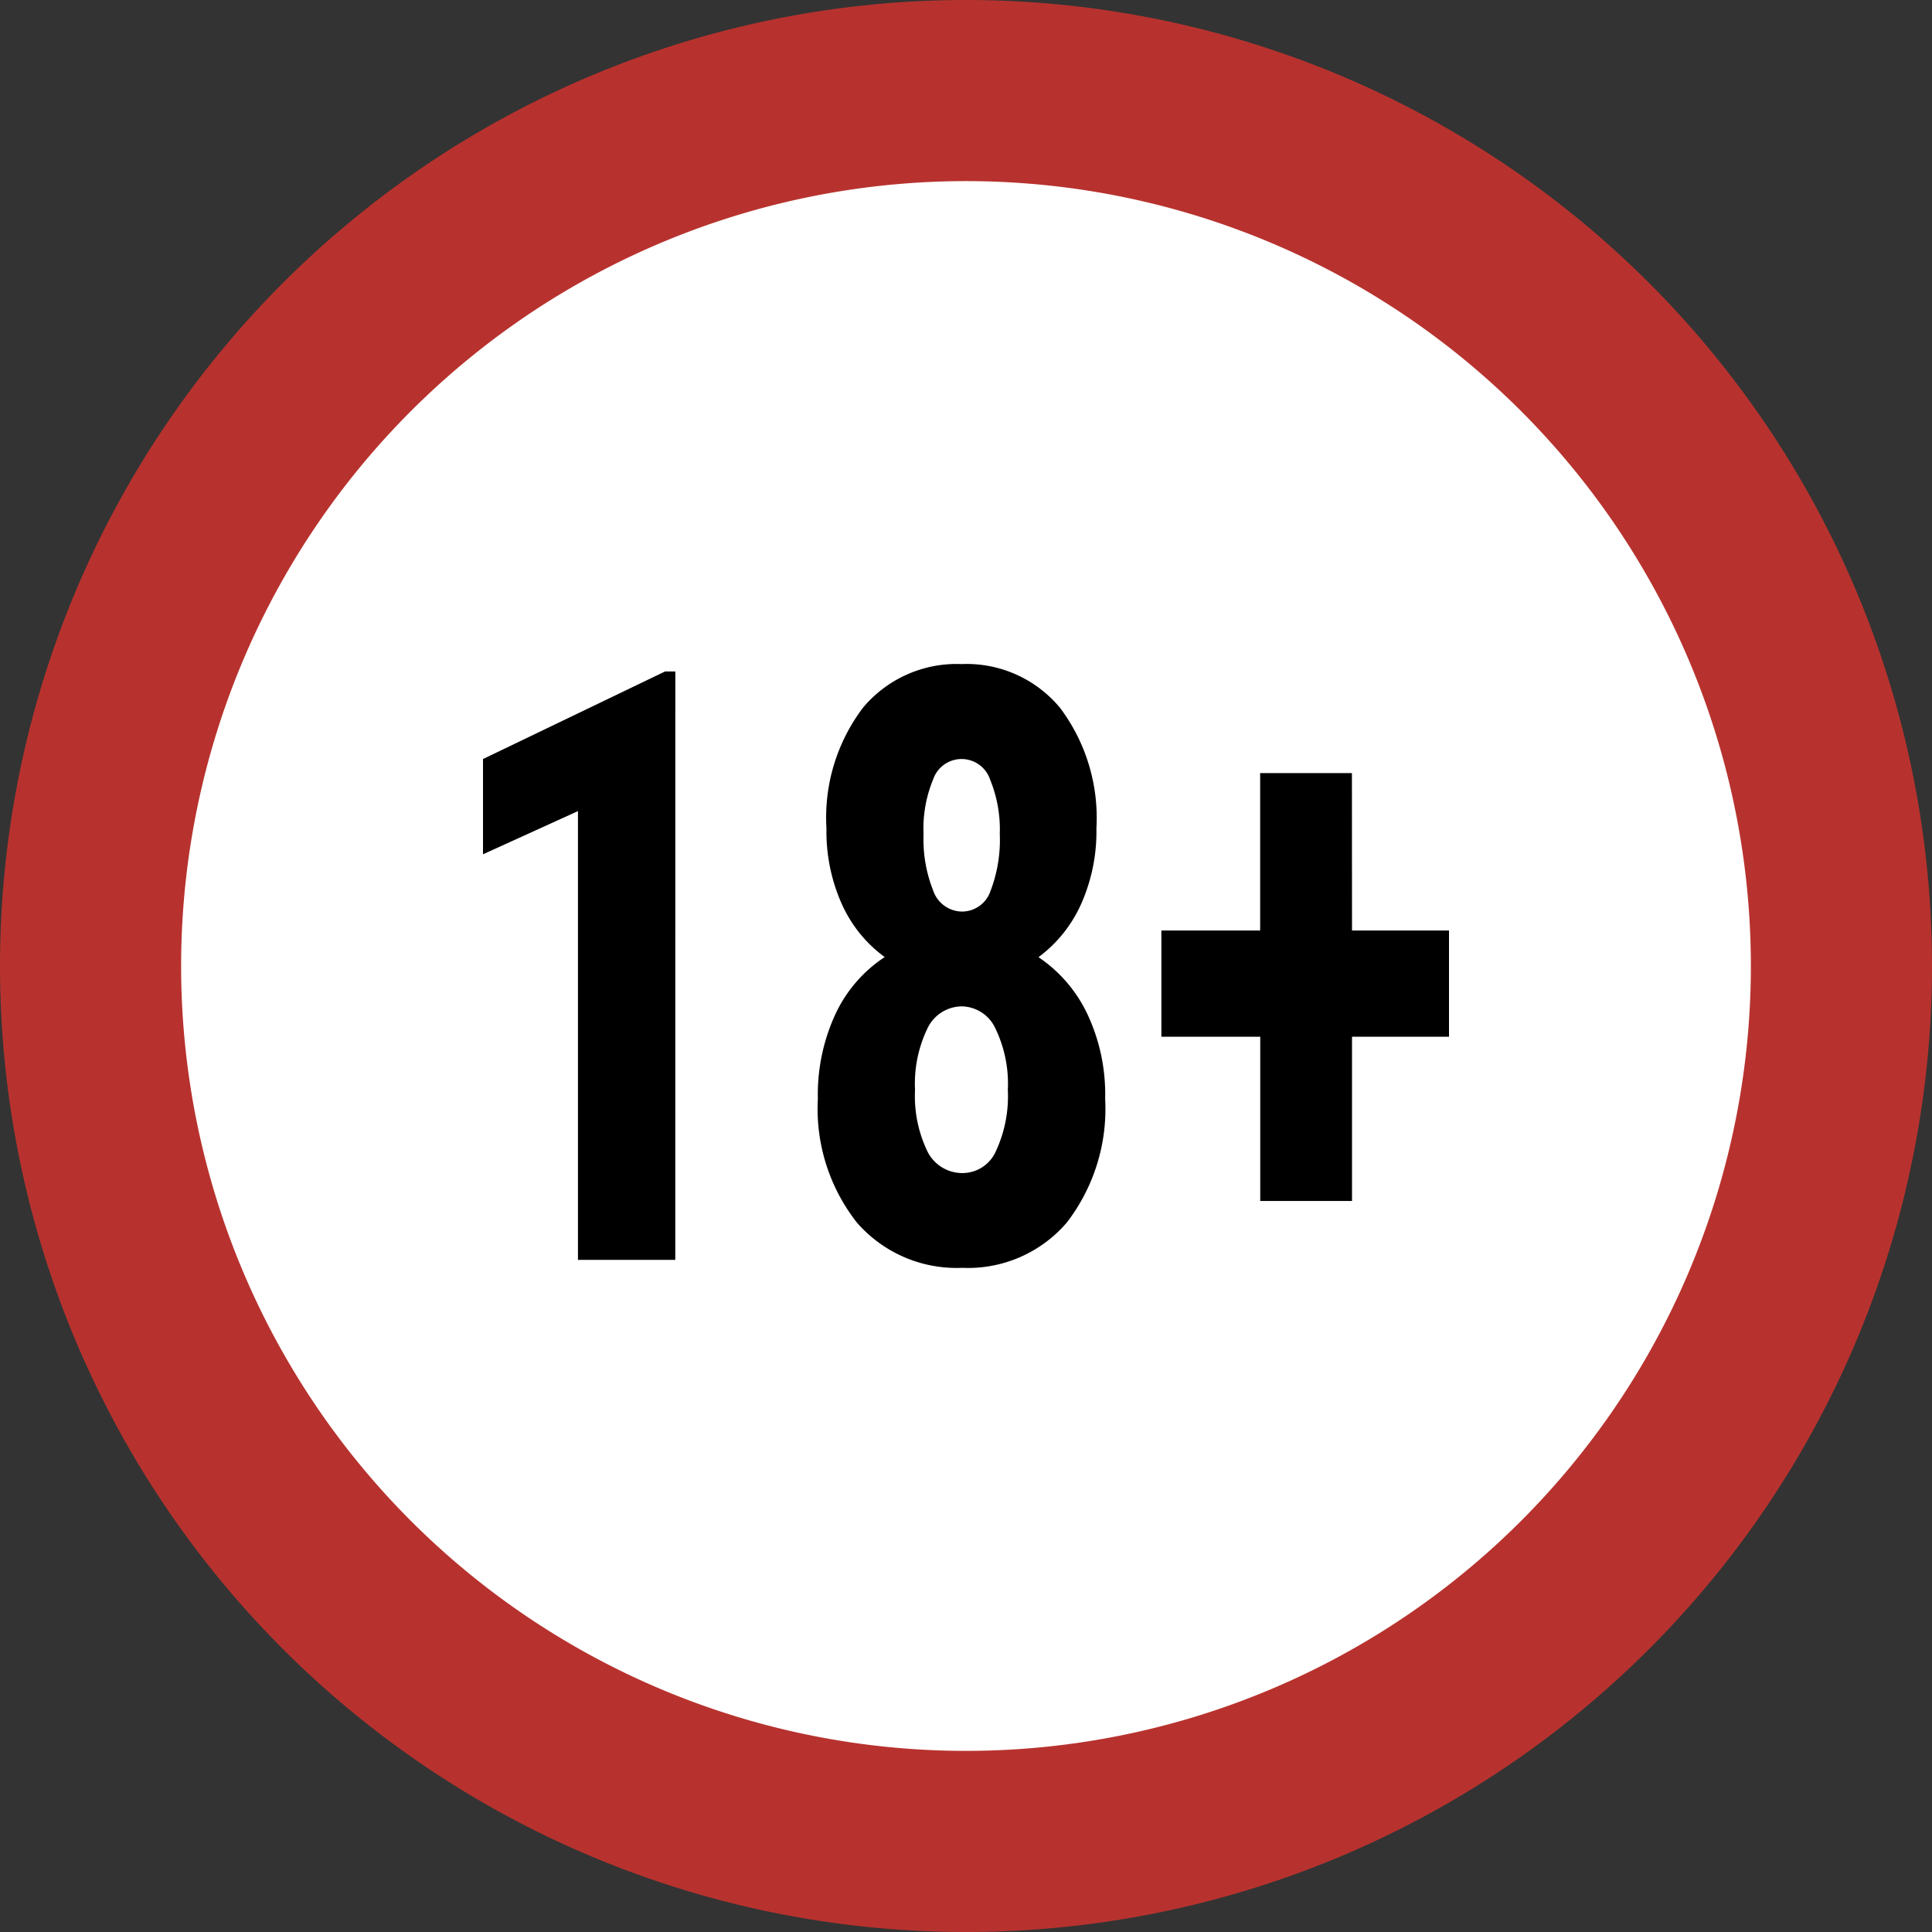
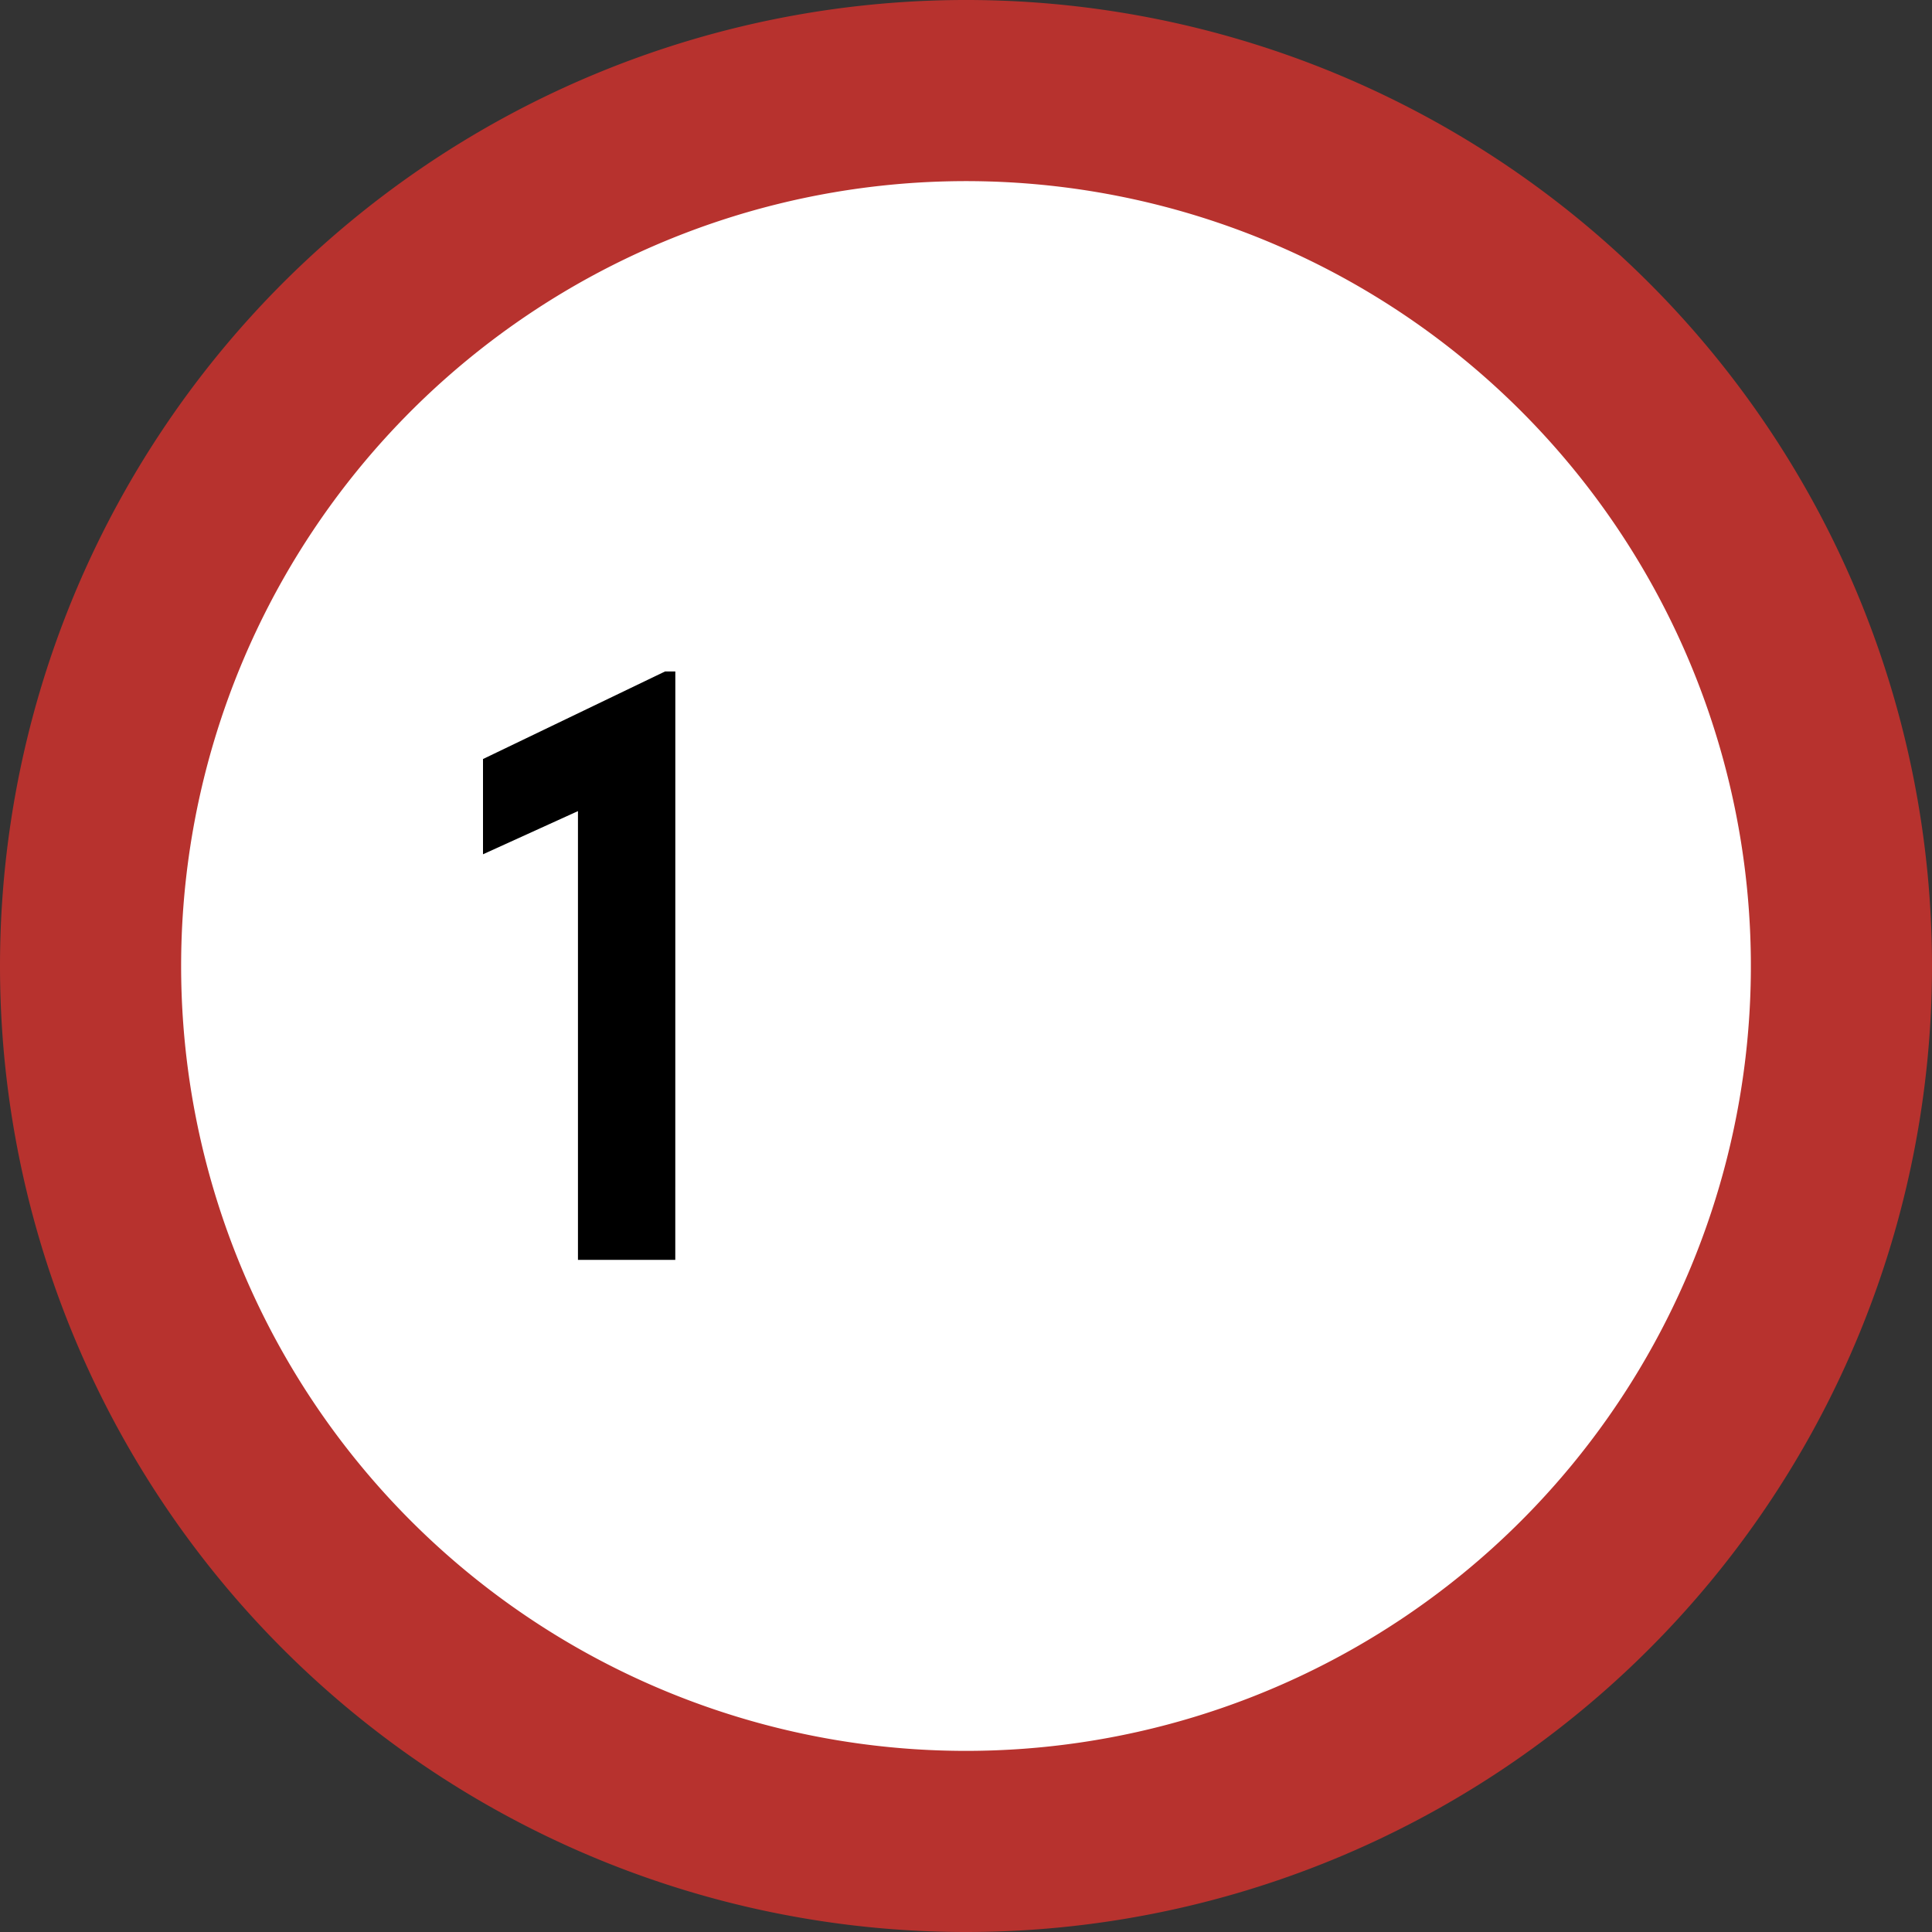
<svg xmlns="http://www.w3.org/2000/svg" width="40" height="40" viewBox="0 0 40 40">
  <rect x="0" y="0" width="40" height="40" fill="#333333" stroke="none" />
  <g transform="translate(0 -0.907)">
    <path d="M20,39.032A18.125,18.125,0,1,0,1.875,20.907,18.125,18.125,0,0,0,20,39.032Z" fill="#fff" stroke="#b7322e" stroke-width="3.75" />
    <path d="M13.981,26.991H11.966V17.7L10,18.594V16.622l3.769-1.813h.213Z" />
-     <path d="M22.7,18.058a3.678,3.678,0,0,1-.319,1.571,2.777,2.777,0,0,1-.88,1.095A2.934,2.934,0,0,1,22.512,21.9a3.9,3.9,0,0,1,.369,1.755,3.858,3.858,0,0,1-.795,2.565,2.692,2.692,0,0,1-2.165.936,2.734,2.734,0,0,1-2.179-.936,3.812,3.812,0,0,1-.809-2.565,3.958,3.958,0,0,1,.369-1.763,2.854,2.854,0,0,1,1.015-1.17,2.752,2.752,0,0,1-.887-1.095,3.678,3.678,0,0,1-.319-1.571,3.764,3.764,0,0,1,.759-2.5,2.526,2.526,0,0,1,2.037-.9,2.511,2.511,0,0,1,2.044.911A3.794,3.794,0,0,1,22.7,18.058Zm-2.782,7.136a.756.756,0,0,0,.7-.451,2.7,2.7,0,0,0,.248-1.27,2.631,2.631,0,0,0-.256-1.27.779.779,0,0,0-.7-.46.794.794,0,0,0-.71.46,2.632,2.632,0,0,0-.255,1.27,2.633,2.633,0,0,0,.255,1.27A.805.805,0,0,0,19.921,25.194Zm.781-7.01a2.72,2.72,0,0,0-.2-1.136.622.622,0,0,0-1.178-.008,2.674,2.674,0,0,0-.2,1.145,2.865,2.865,0,0,0,.2,1.161.638.638,0,0,0,.6.434.625.625,0,0,0,.589-.434A2.961,2.961,0,0,0,20.7,18.183Z" />
-     <path d="M27.992,20.172H30v2.2H27.992v3.4h-1.9v-3.4H24.045v-2.2H26.09V16.913h1.9Z" />
  </g>
</svg>